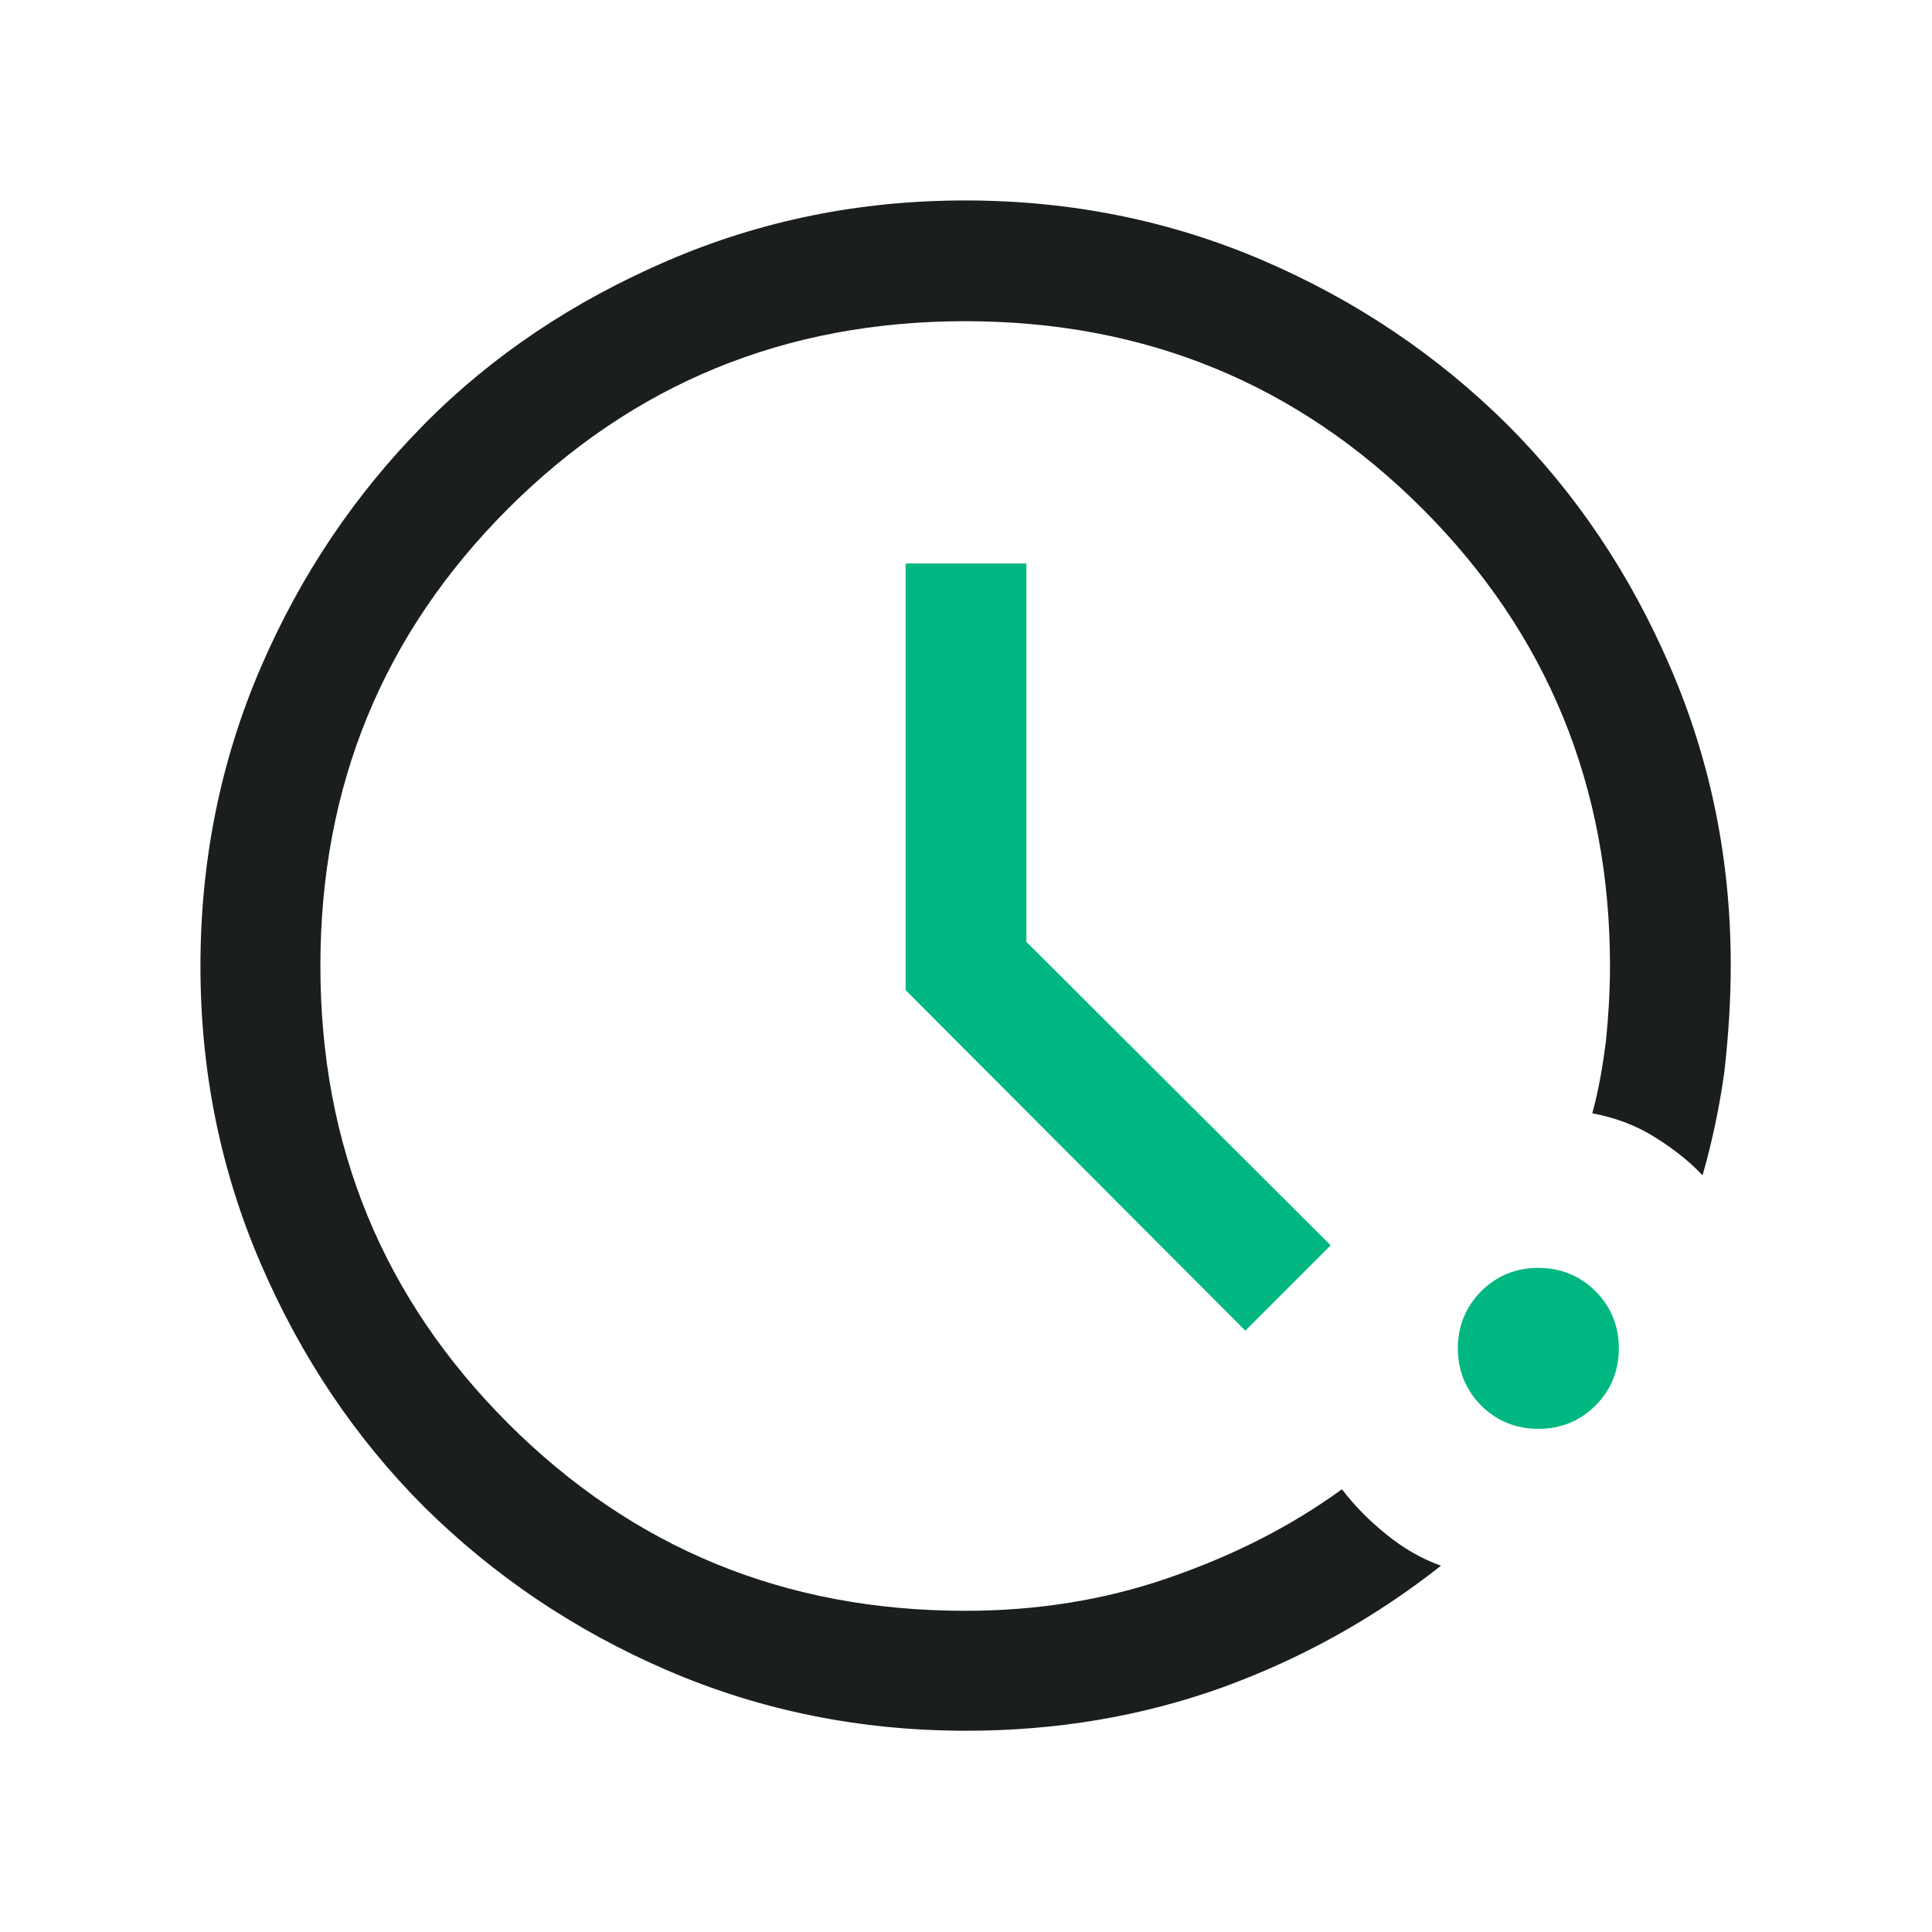
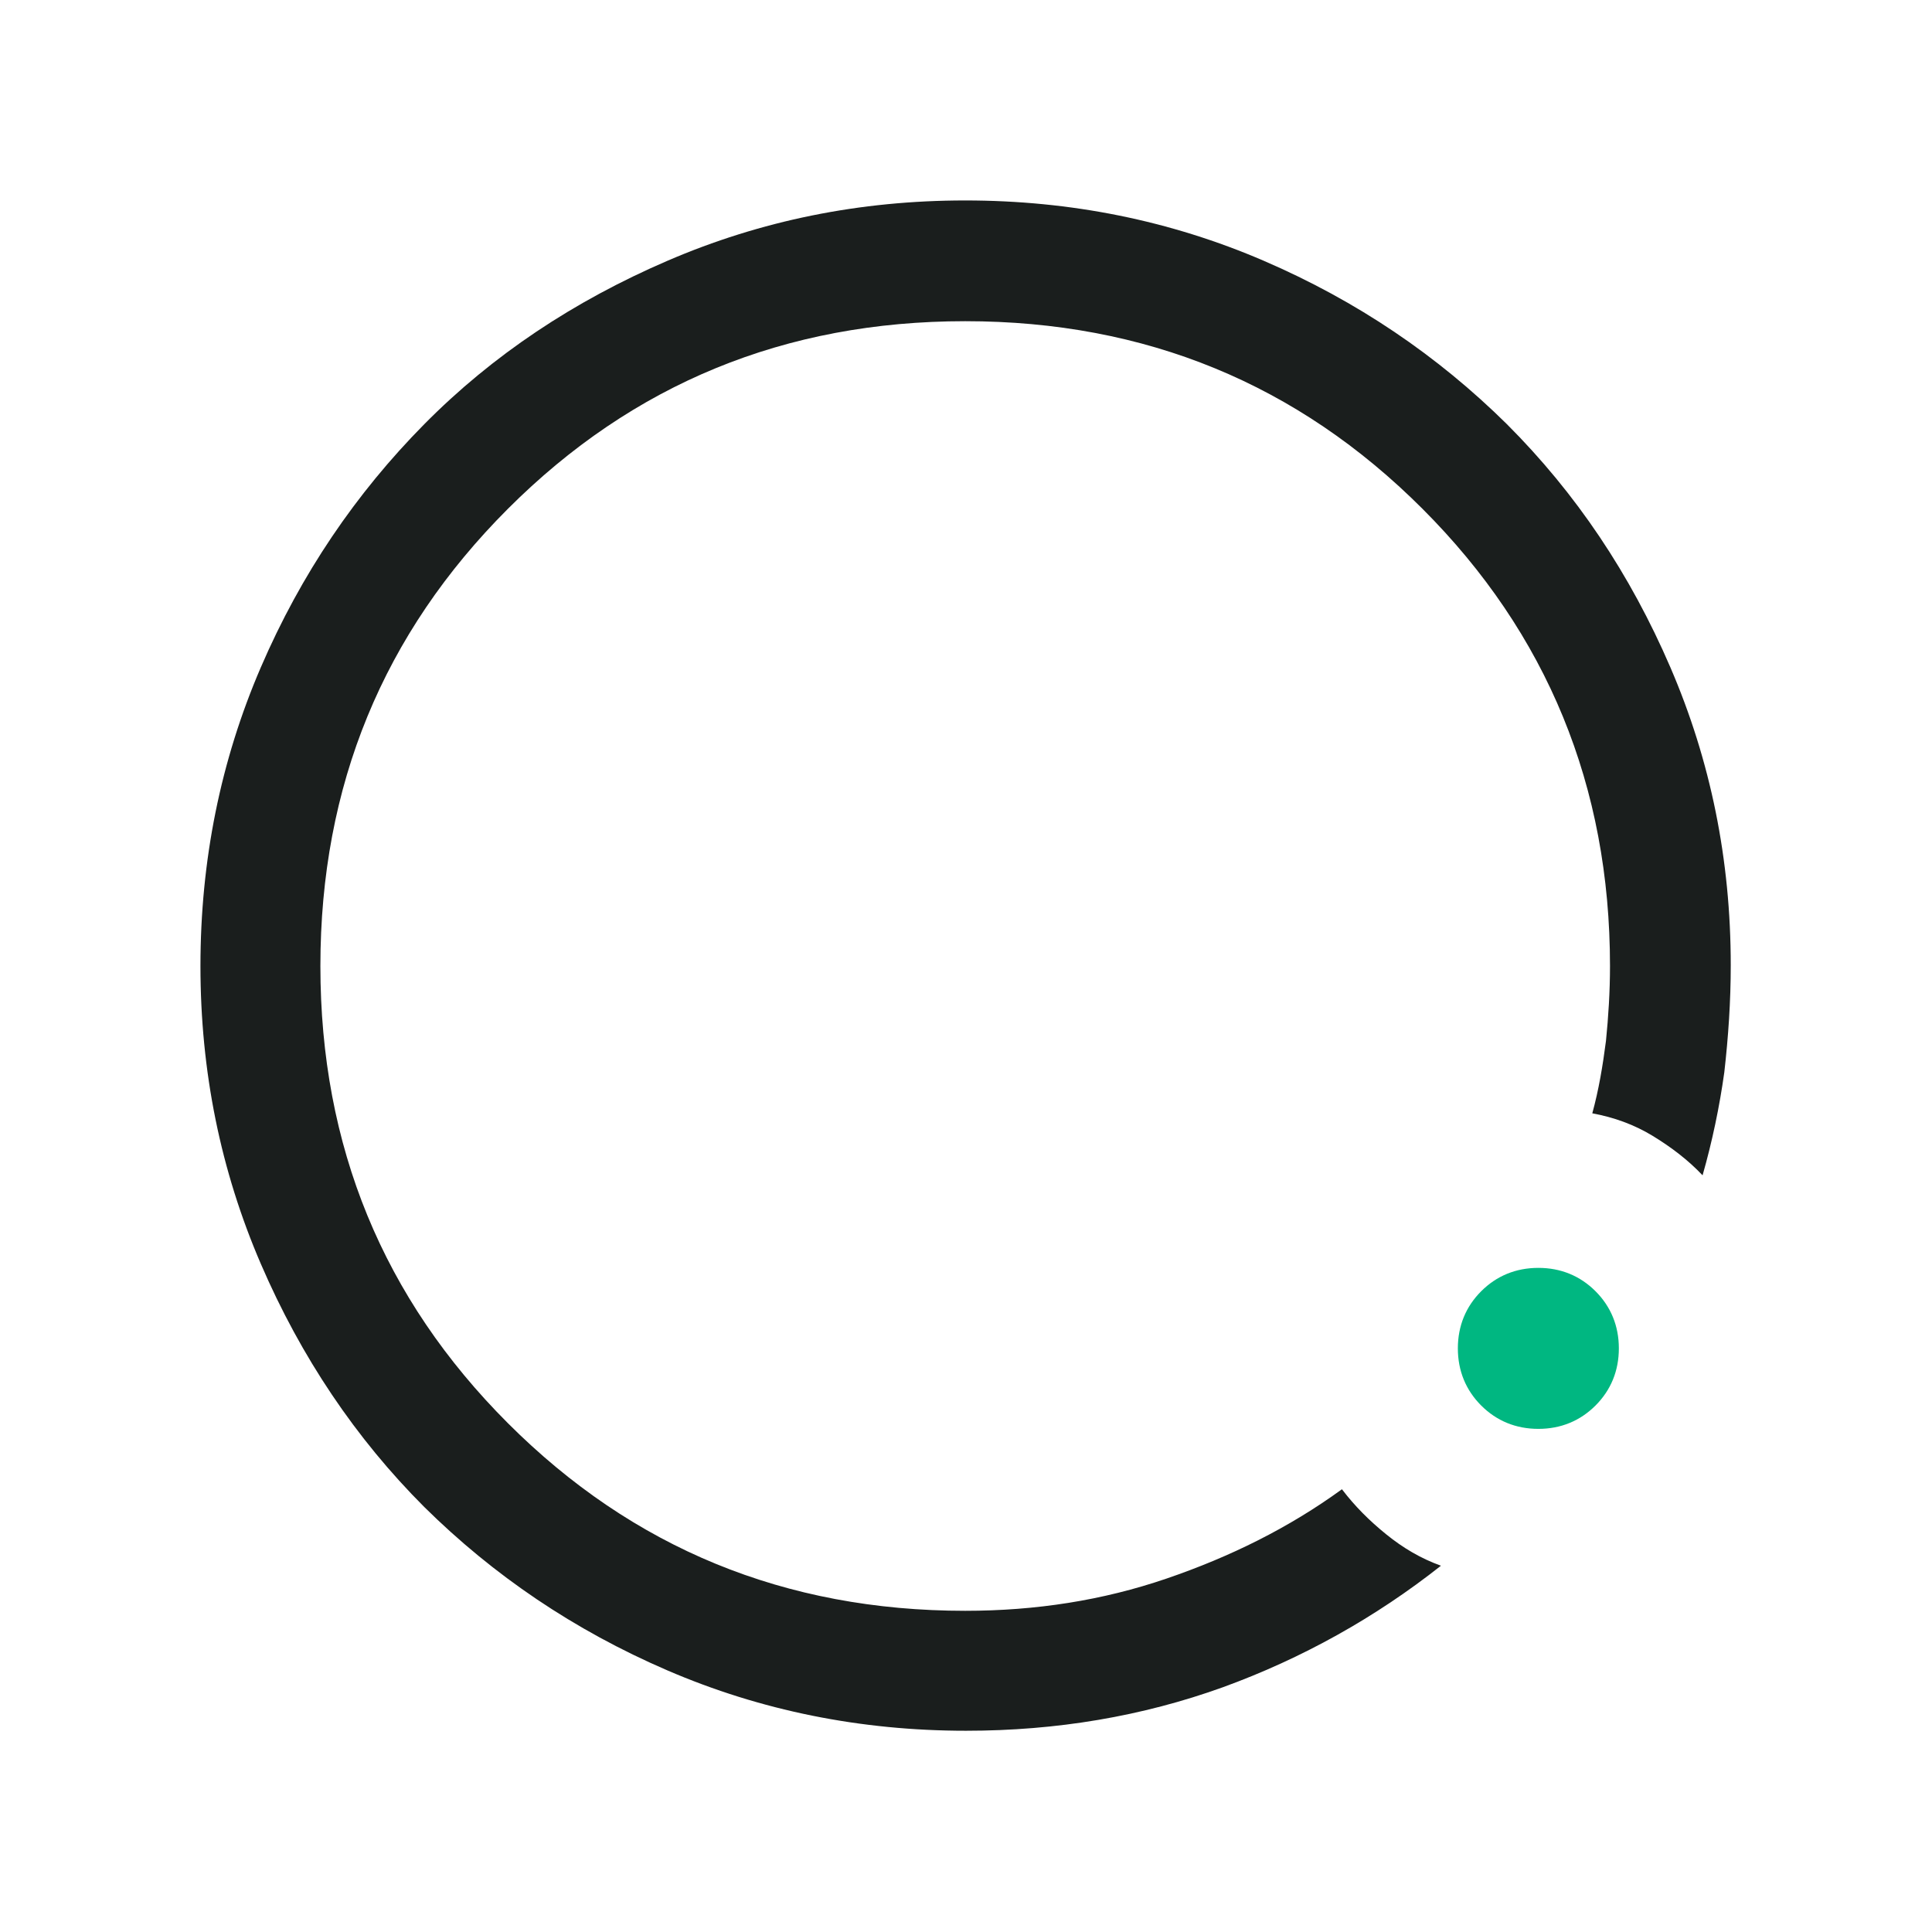
<svg xmlns="http://www.w3.org/2000/svg" version="1.1" viewBox="0 0 24 24">
  <defs>
    <style>
      .cls-1 {
        fill: #1a1e1d;
      }

      .cls-2 {
        fill: #00b781;
      }
    </style>
  </defs>
  <g>
    <g id="Layer_1">
      <path class="cls-1" d="M12,21.5c-1.31,0-2.55-.25-3.71-.75-1.16-.5-2.16-1.18-3.02-2.03-.85-.85-1.53-1.86-2.03-3.02-.5-1.16-.75-2.39-.75-3.7s.25-2.55.75-3.71c.5-1.16,1.18-2.16,2.03-3.02s1.86-1.53,3.02-2.03c1.16-.5,2.39-.75,3.7-.75s2.55.25,3.71.75c1.16.5,2.16,1.18,3.02,2.03.86.86,1.53,1.86,2.03,3.02.5,1.16.75,2.39.75,3.7,0,.45-.03.89-.08,1.33-.06.43-.15.86-.27,1.28-.18-.19-.39-.35-.62-.49-.23-.14-.48-.23-.75-.28.08-.29.13-.59.17-.9.03-.3.05-.61.05-.93,0-2.23-.78-4.13-2.33-5.68s-3.44-2.33-5.68-2.33-4.13.78-5.68,2.33-2.33,3.44-2.33,5.68.78,4.13,2.33,5.68,3.44,2.33,5.68,2.33c.88,0,1.71-.13,2.5-.4s1.52-.63,2.18-1.11c.16.21.34.39.55.56.21.17.43.3.68.39-.81.64-1.72,1.15-2.71,1.51-1,.36-2.06.54-3.19.54Z" />
      <path class="cls-2" d="M19.11,17.75c-.28,0-.52-.1-.71-.29-.19-.19-.29-.43-.29-.71s.1-.52.29-.71c.19-.19.43-.29.71-.29s.52.1.71.29c.19.19.29.43.29.71s-.1.52-.29.71c-.19.19-.43.29-.71.29Z" />
-       <polygon class="cls-2" points="15.47 16.53 11.25 12.3 11.25 7 12.75 7 12.75 11.7 16.53 15.47 15.47 16.53" />
    </g>
  </g>
</svg>